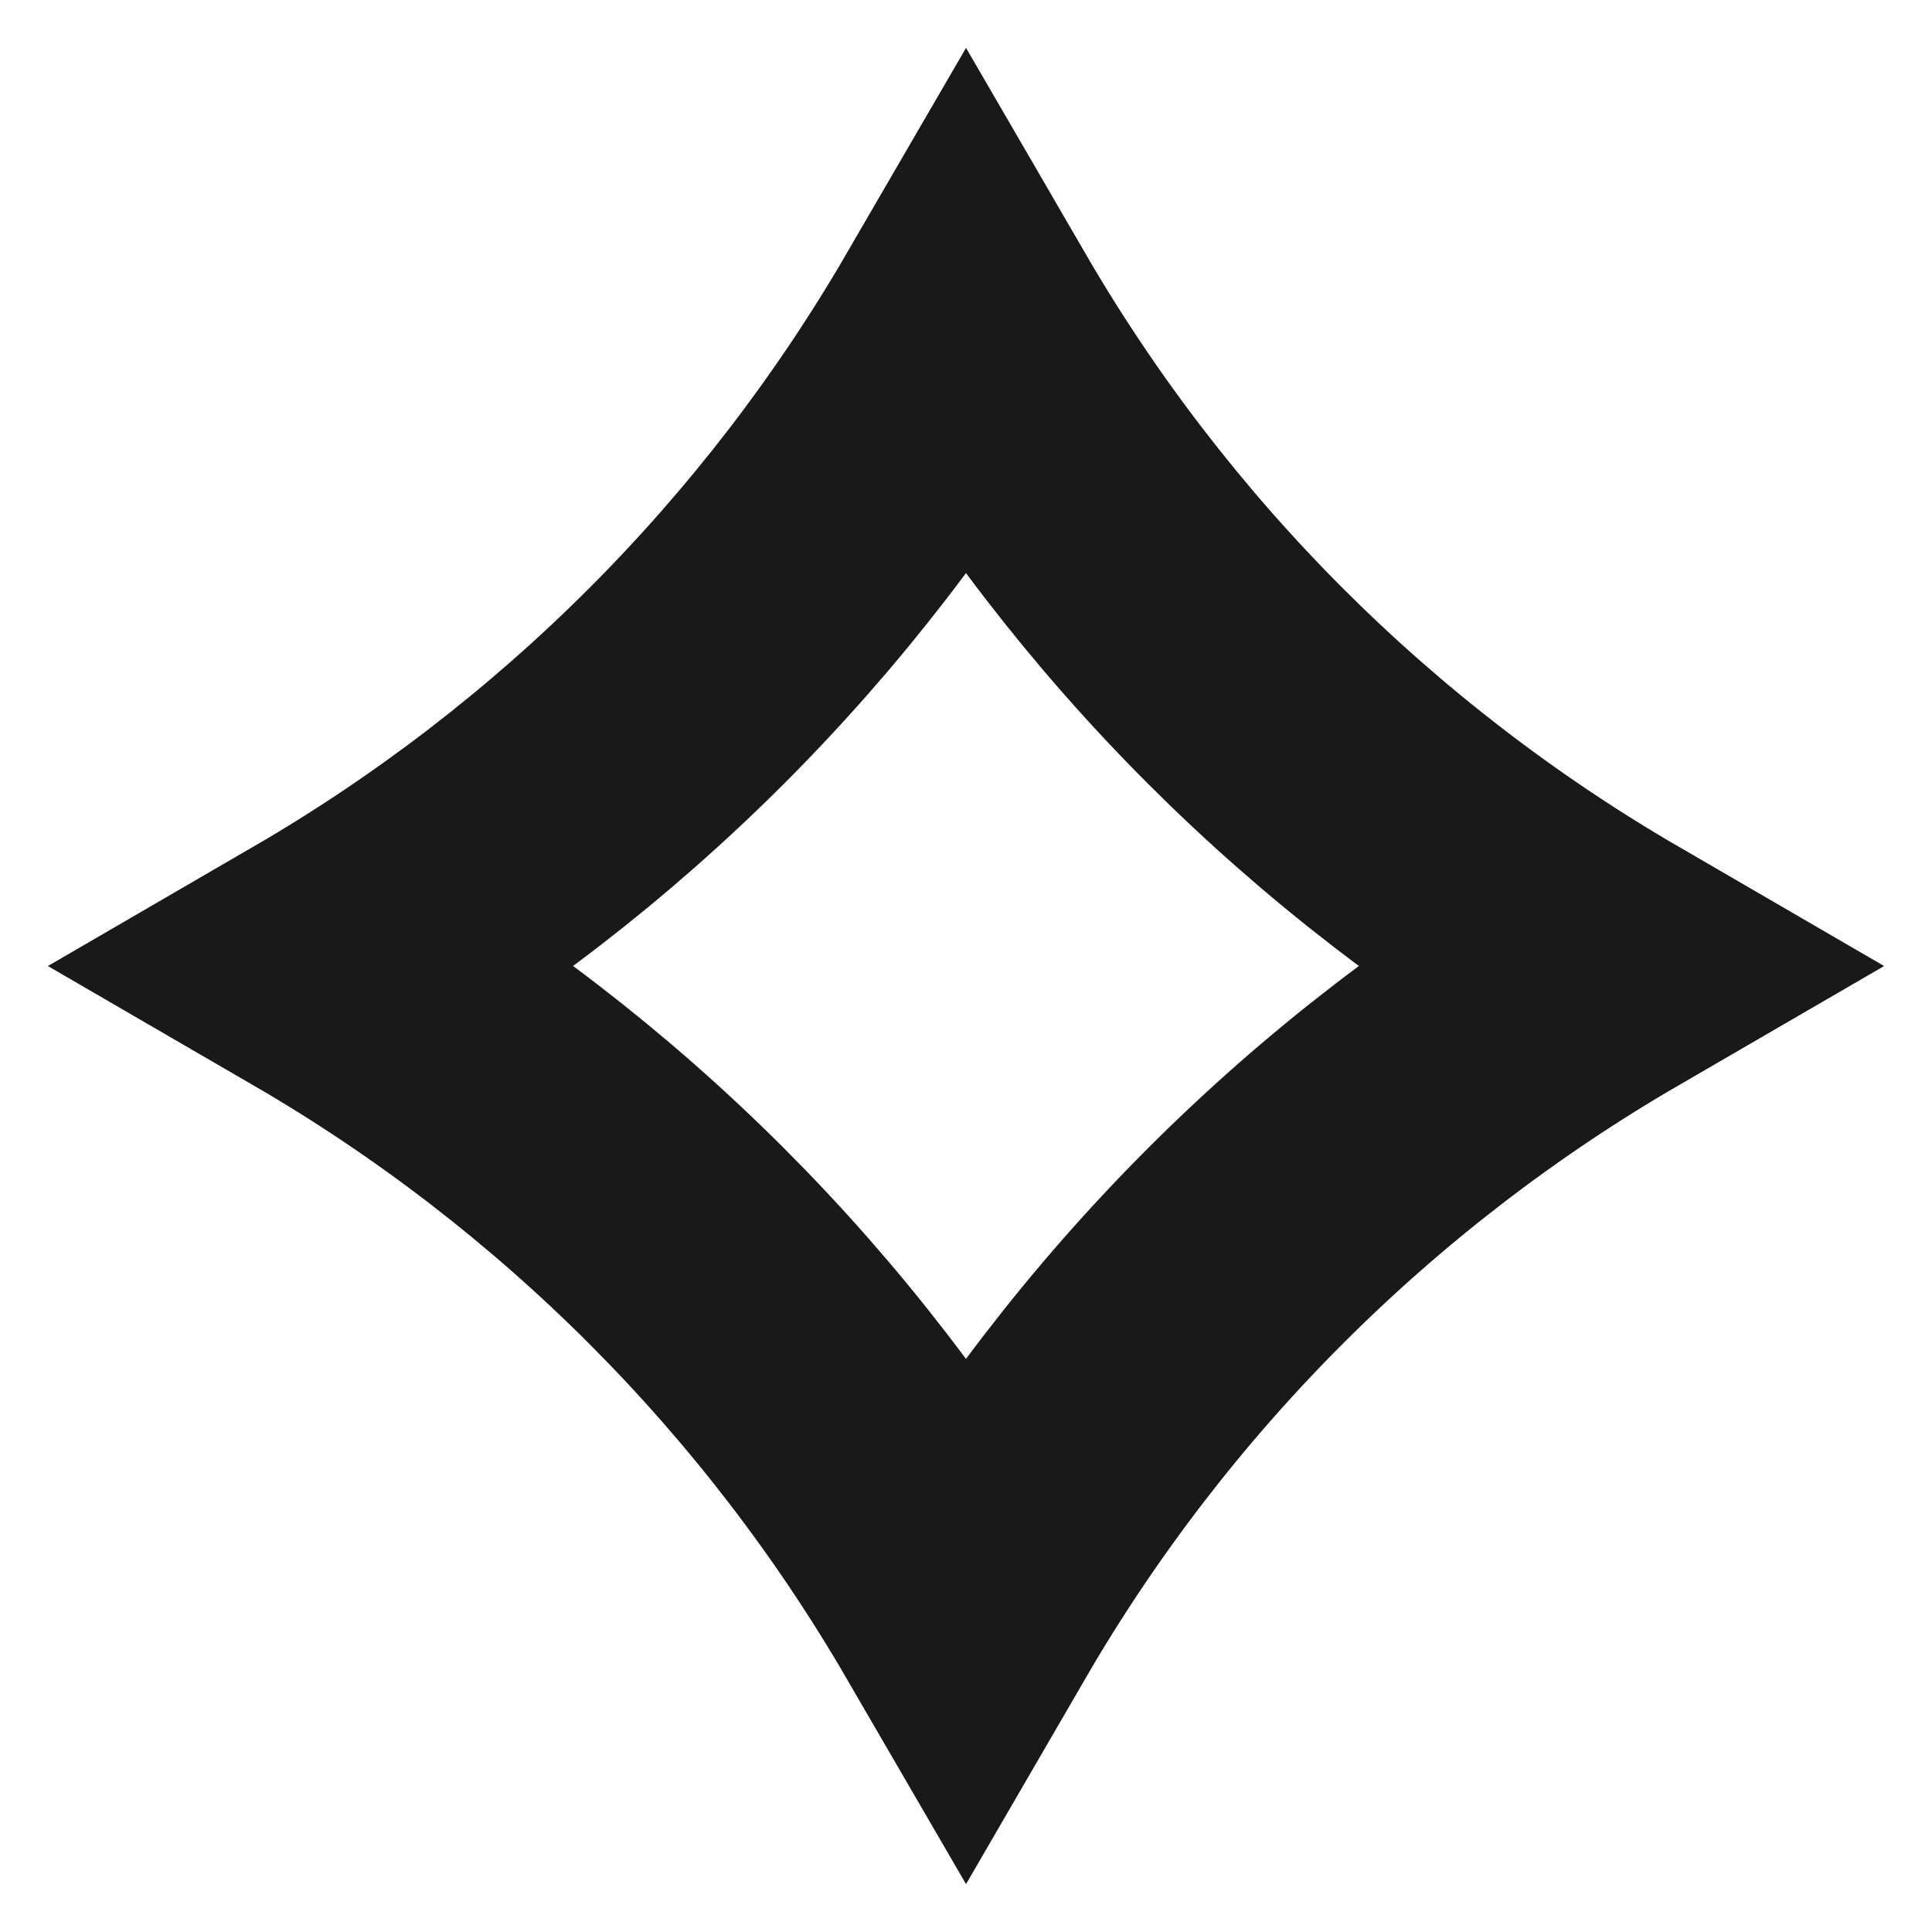
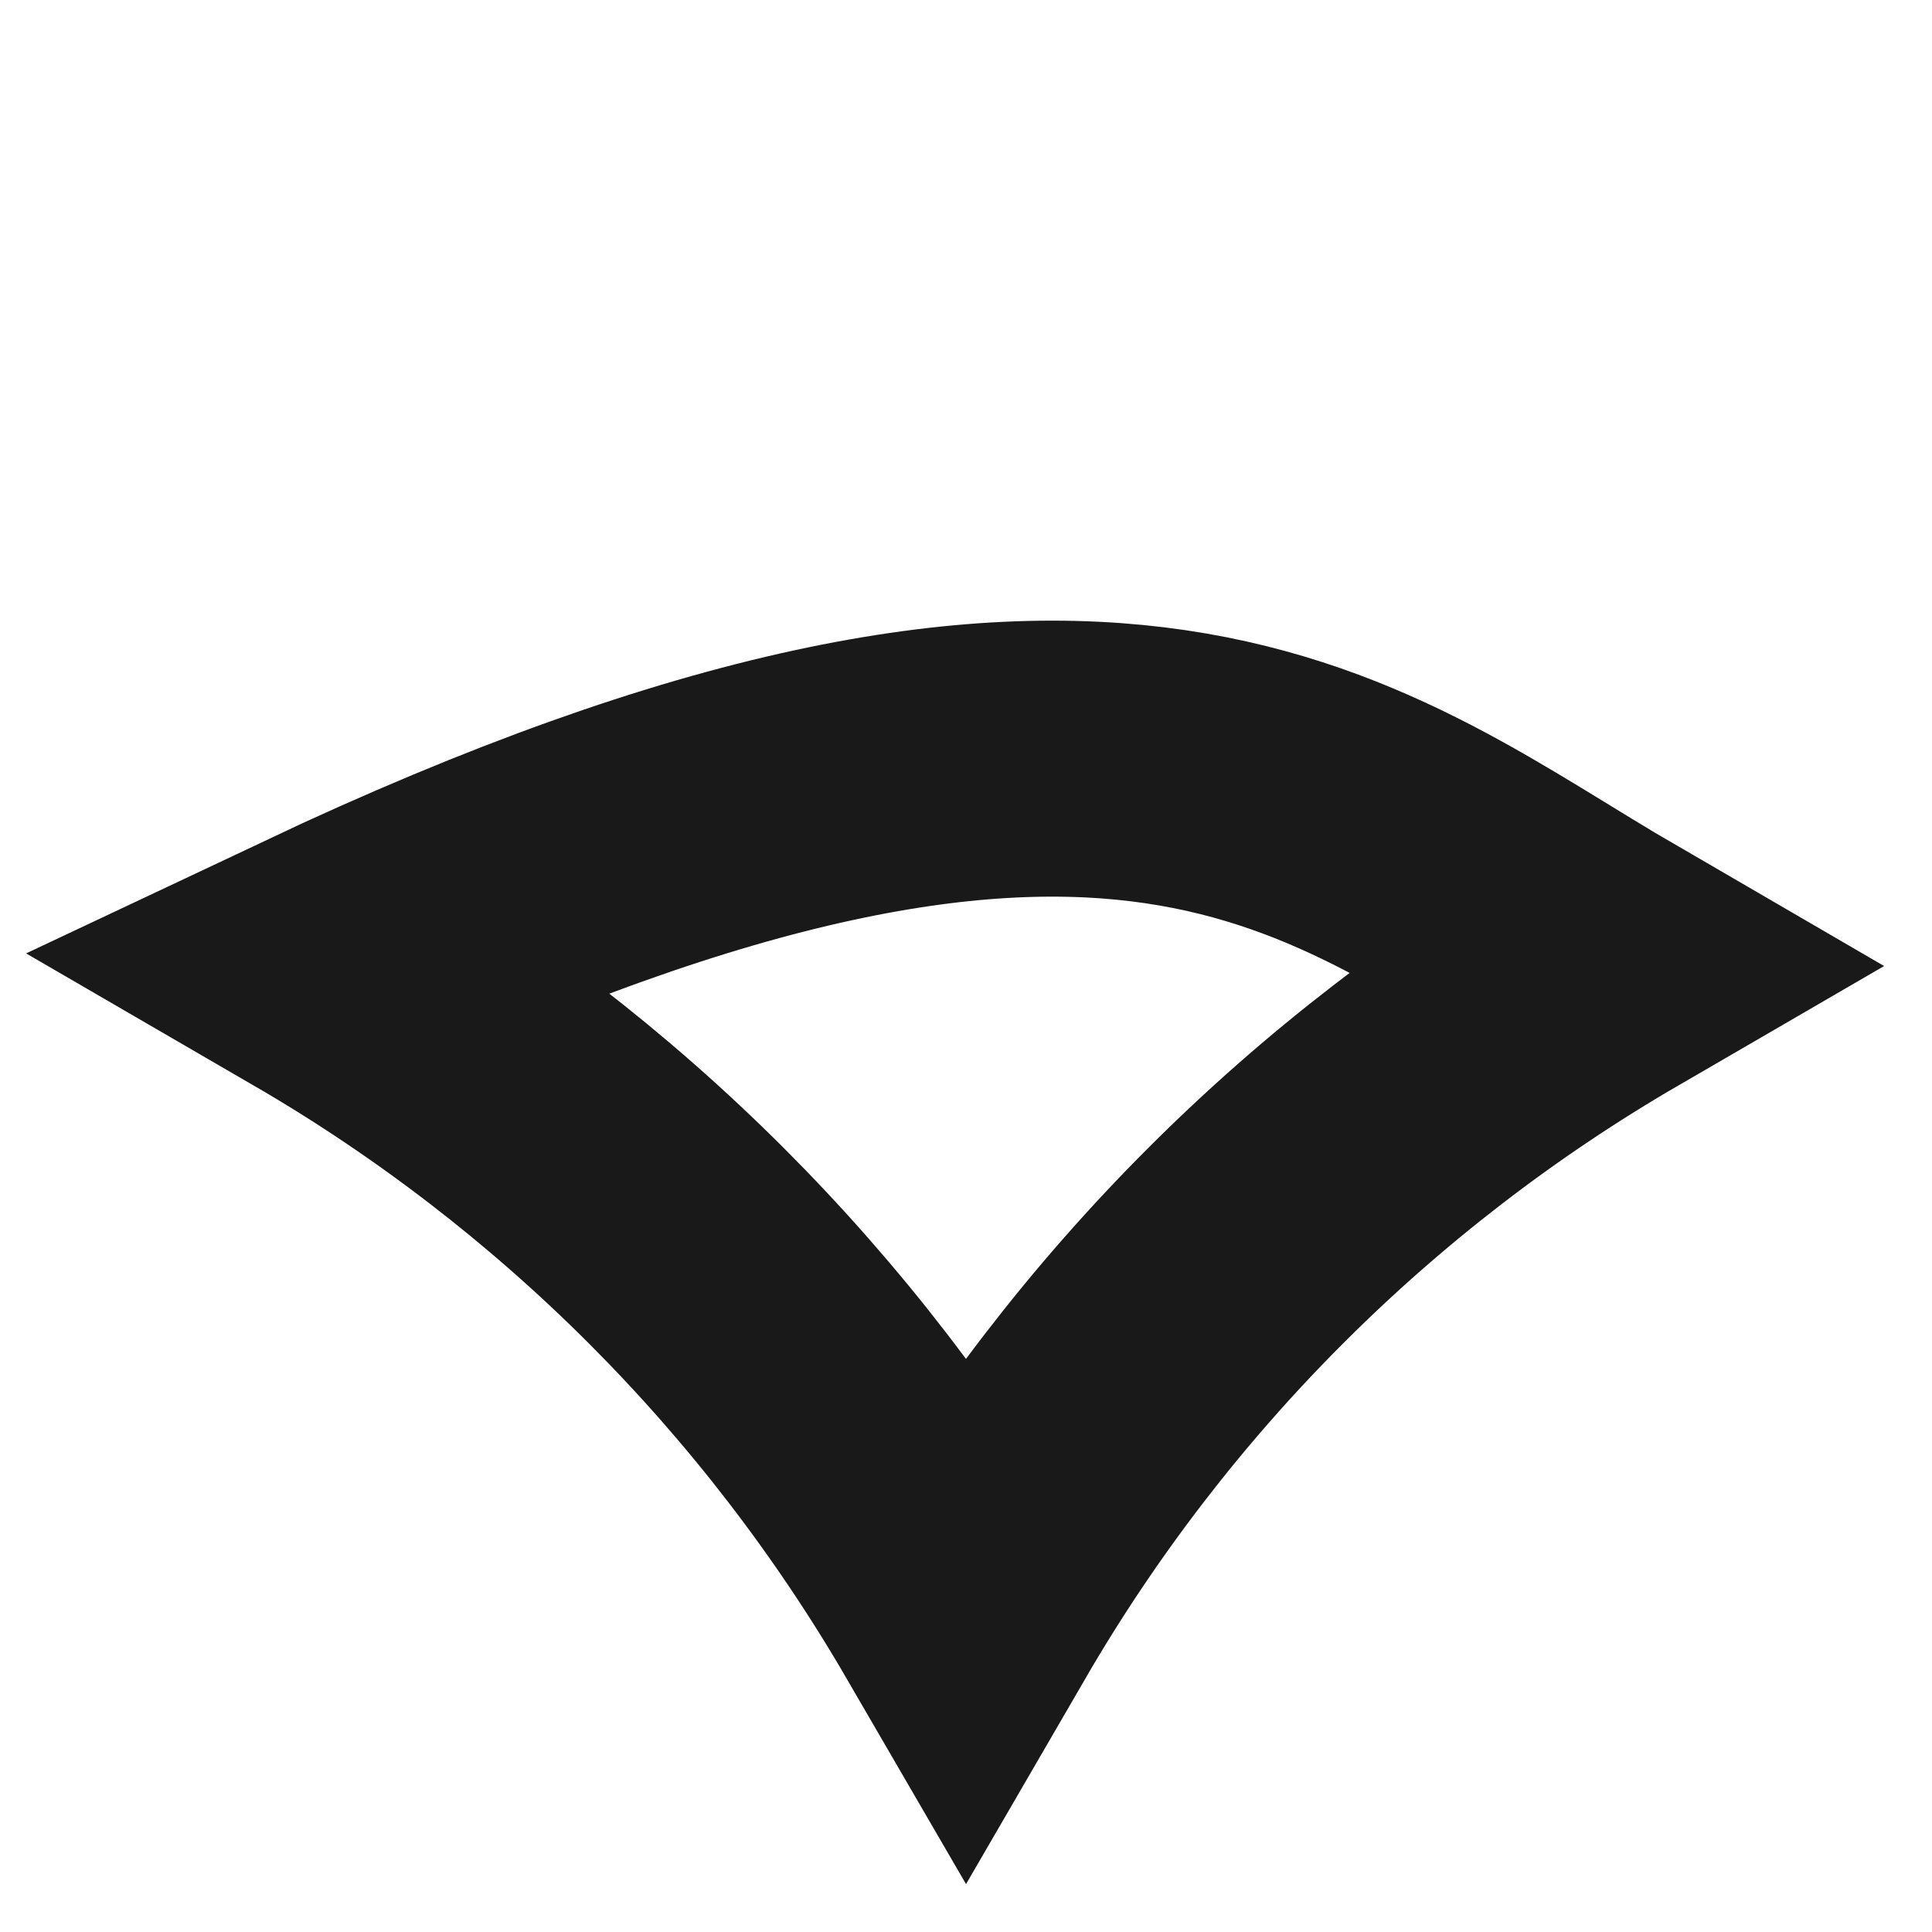
<svg xmlns="http://www.w3.org/2000/svg" width="21" height="21" viewBox="0 0 21 21" fill="none">
-   <path d="M3.508 10.5C6.406 8.817 8.817 6.406 10.5 3.508C12.182 6.406 14.594 8.817 17.492 10.5C14.594 12.182 12.182 14.594 10.5 17.492C8.817 14.594 6.406 12.182 3.508 10.5Z" stroke="#191919" stroke-width="3" />
+   <path d="M3.508 10.5C12.182 6.406 14.594 8.817 17.492 10.5C14.594 12.182 12.182 14.594 10.5 17.492C8.817 14.594 6.406 12.182 3.508 10.5Z" stroke="#191919" stroke-width="3" />
</svg>